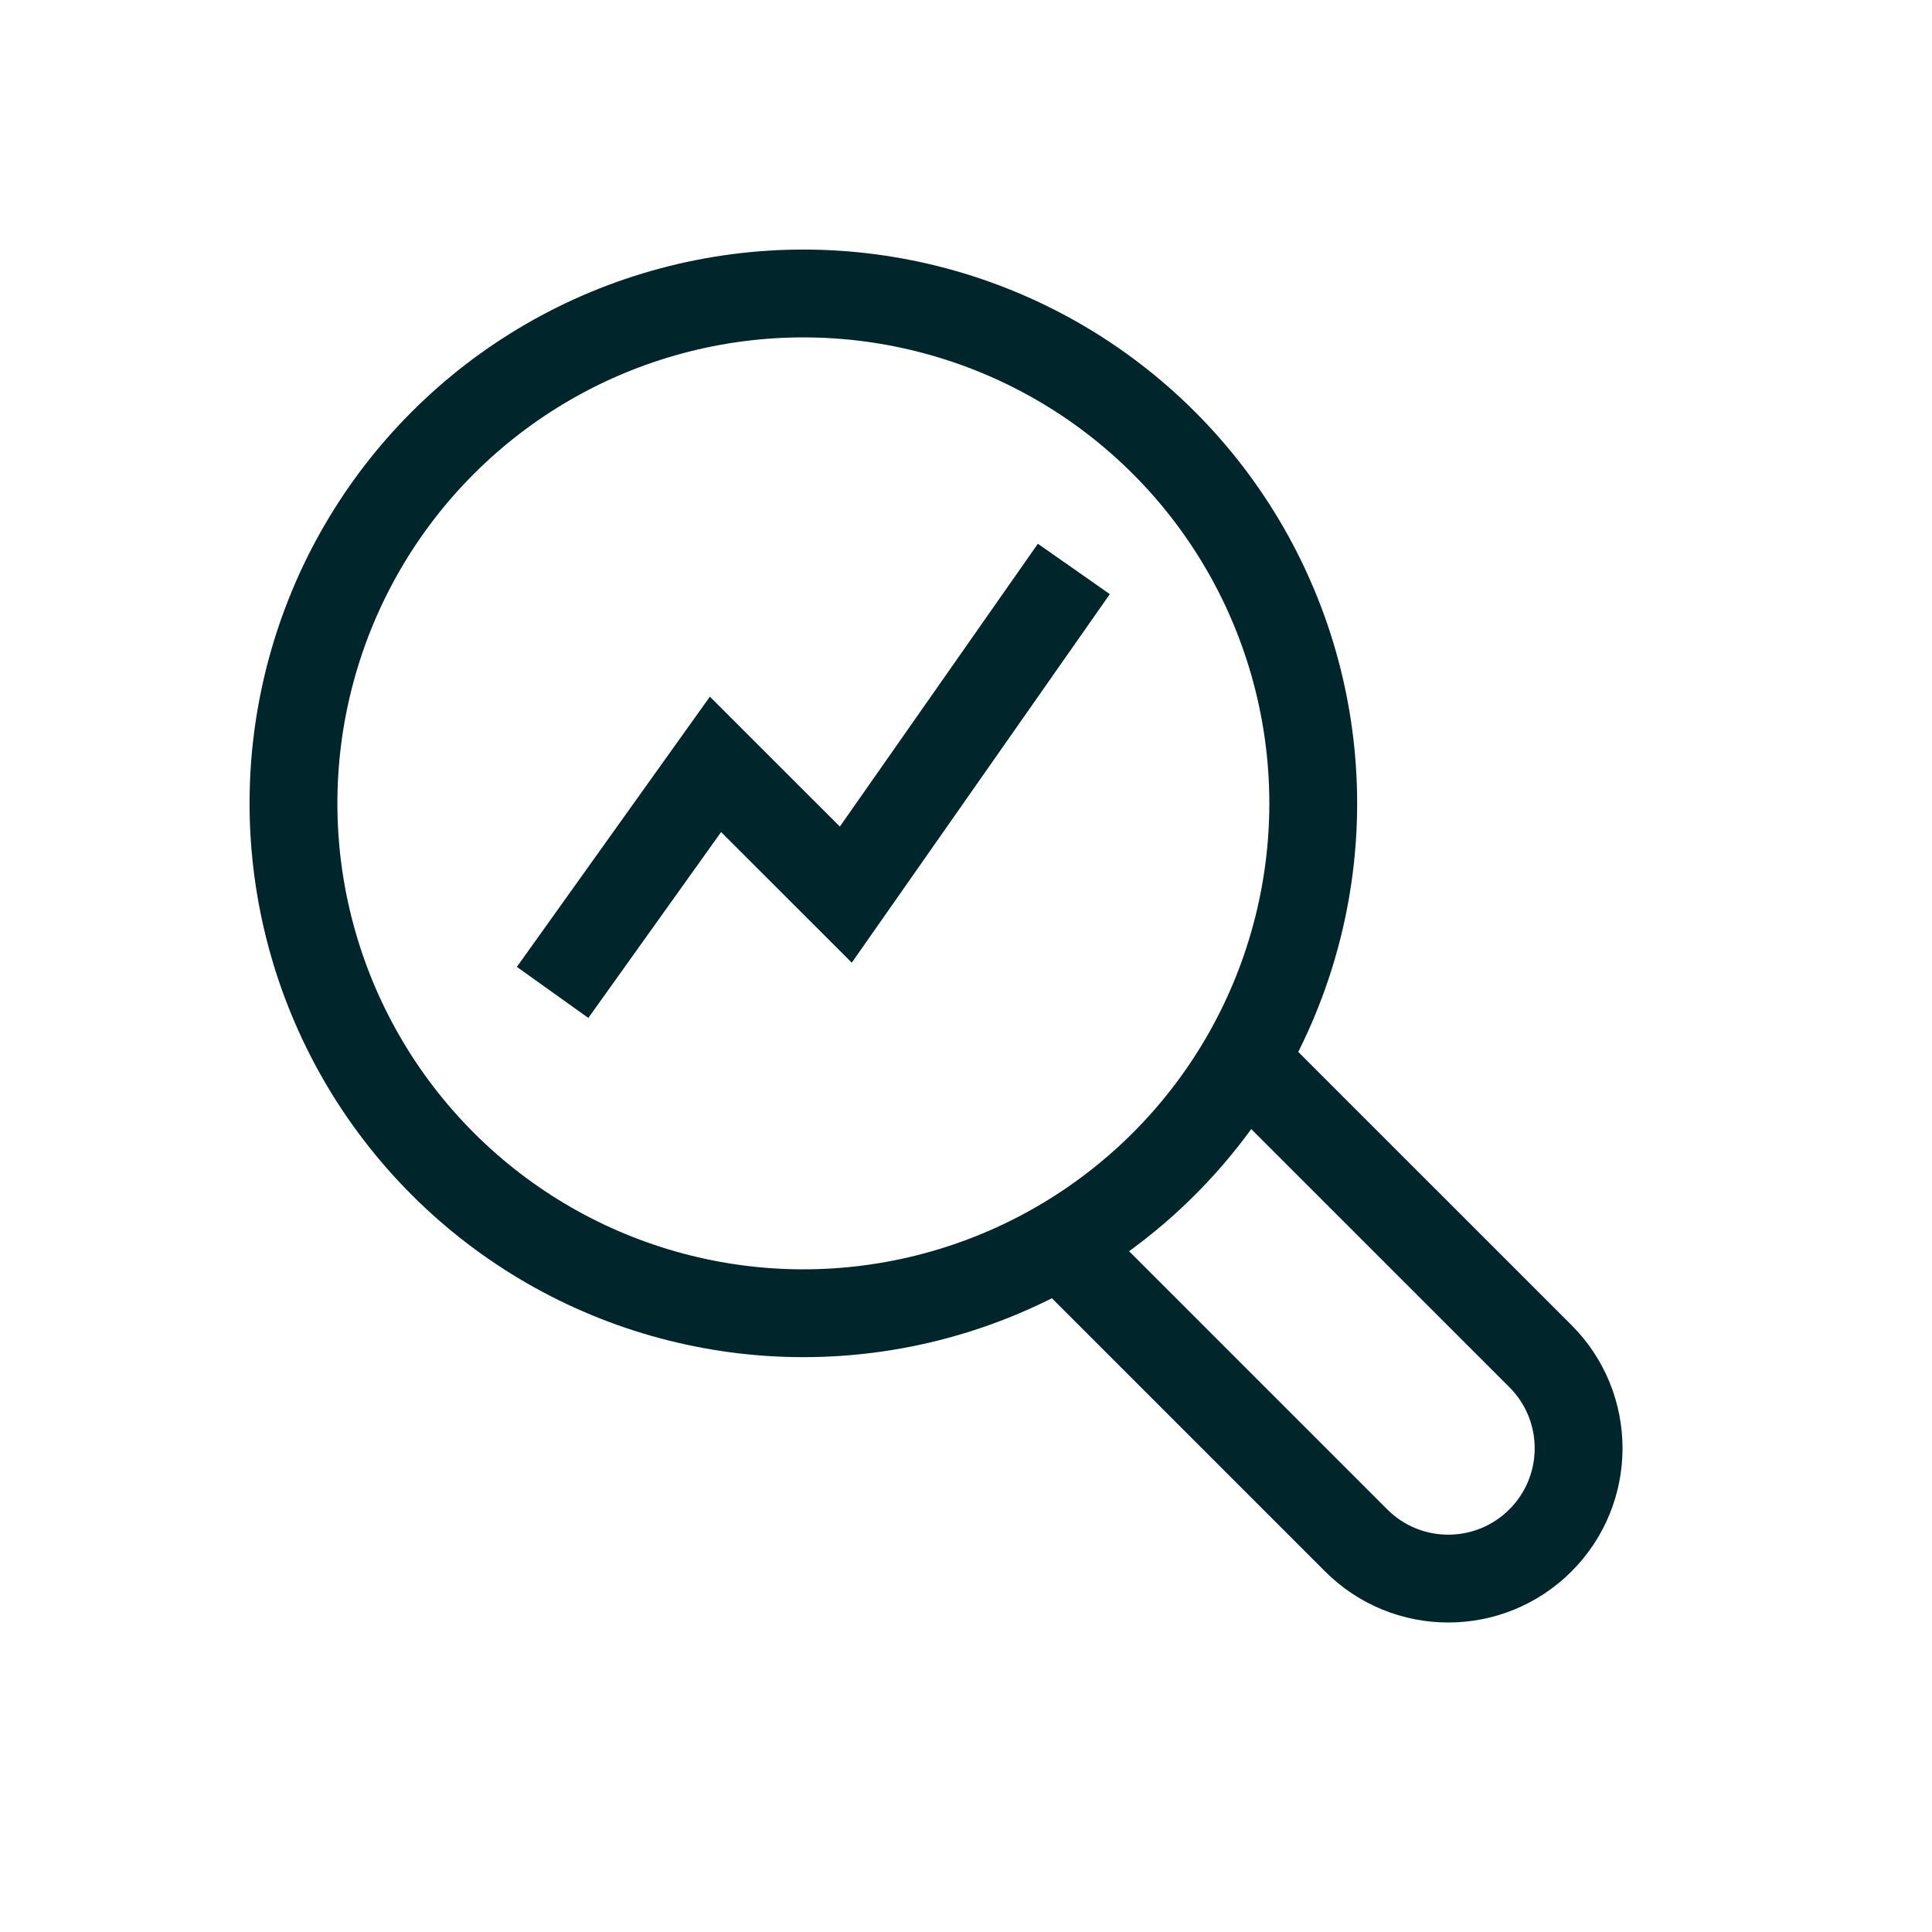
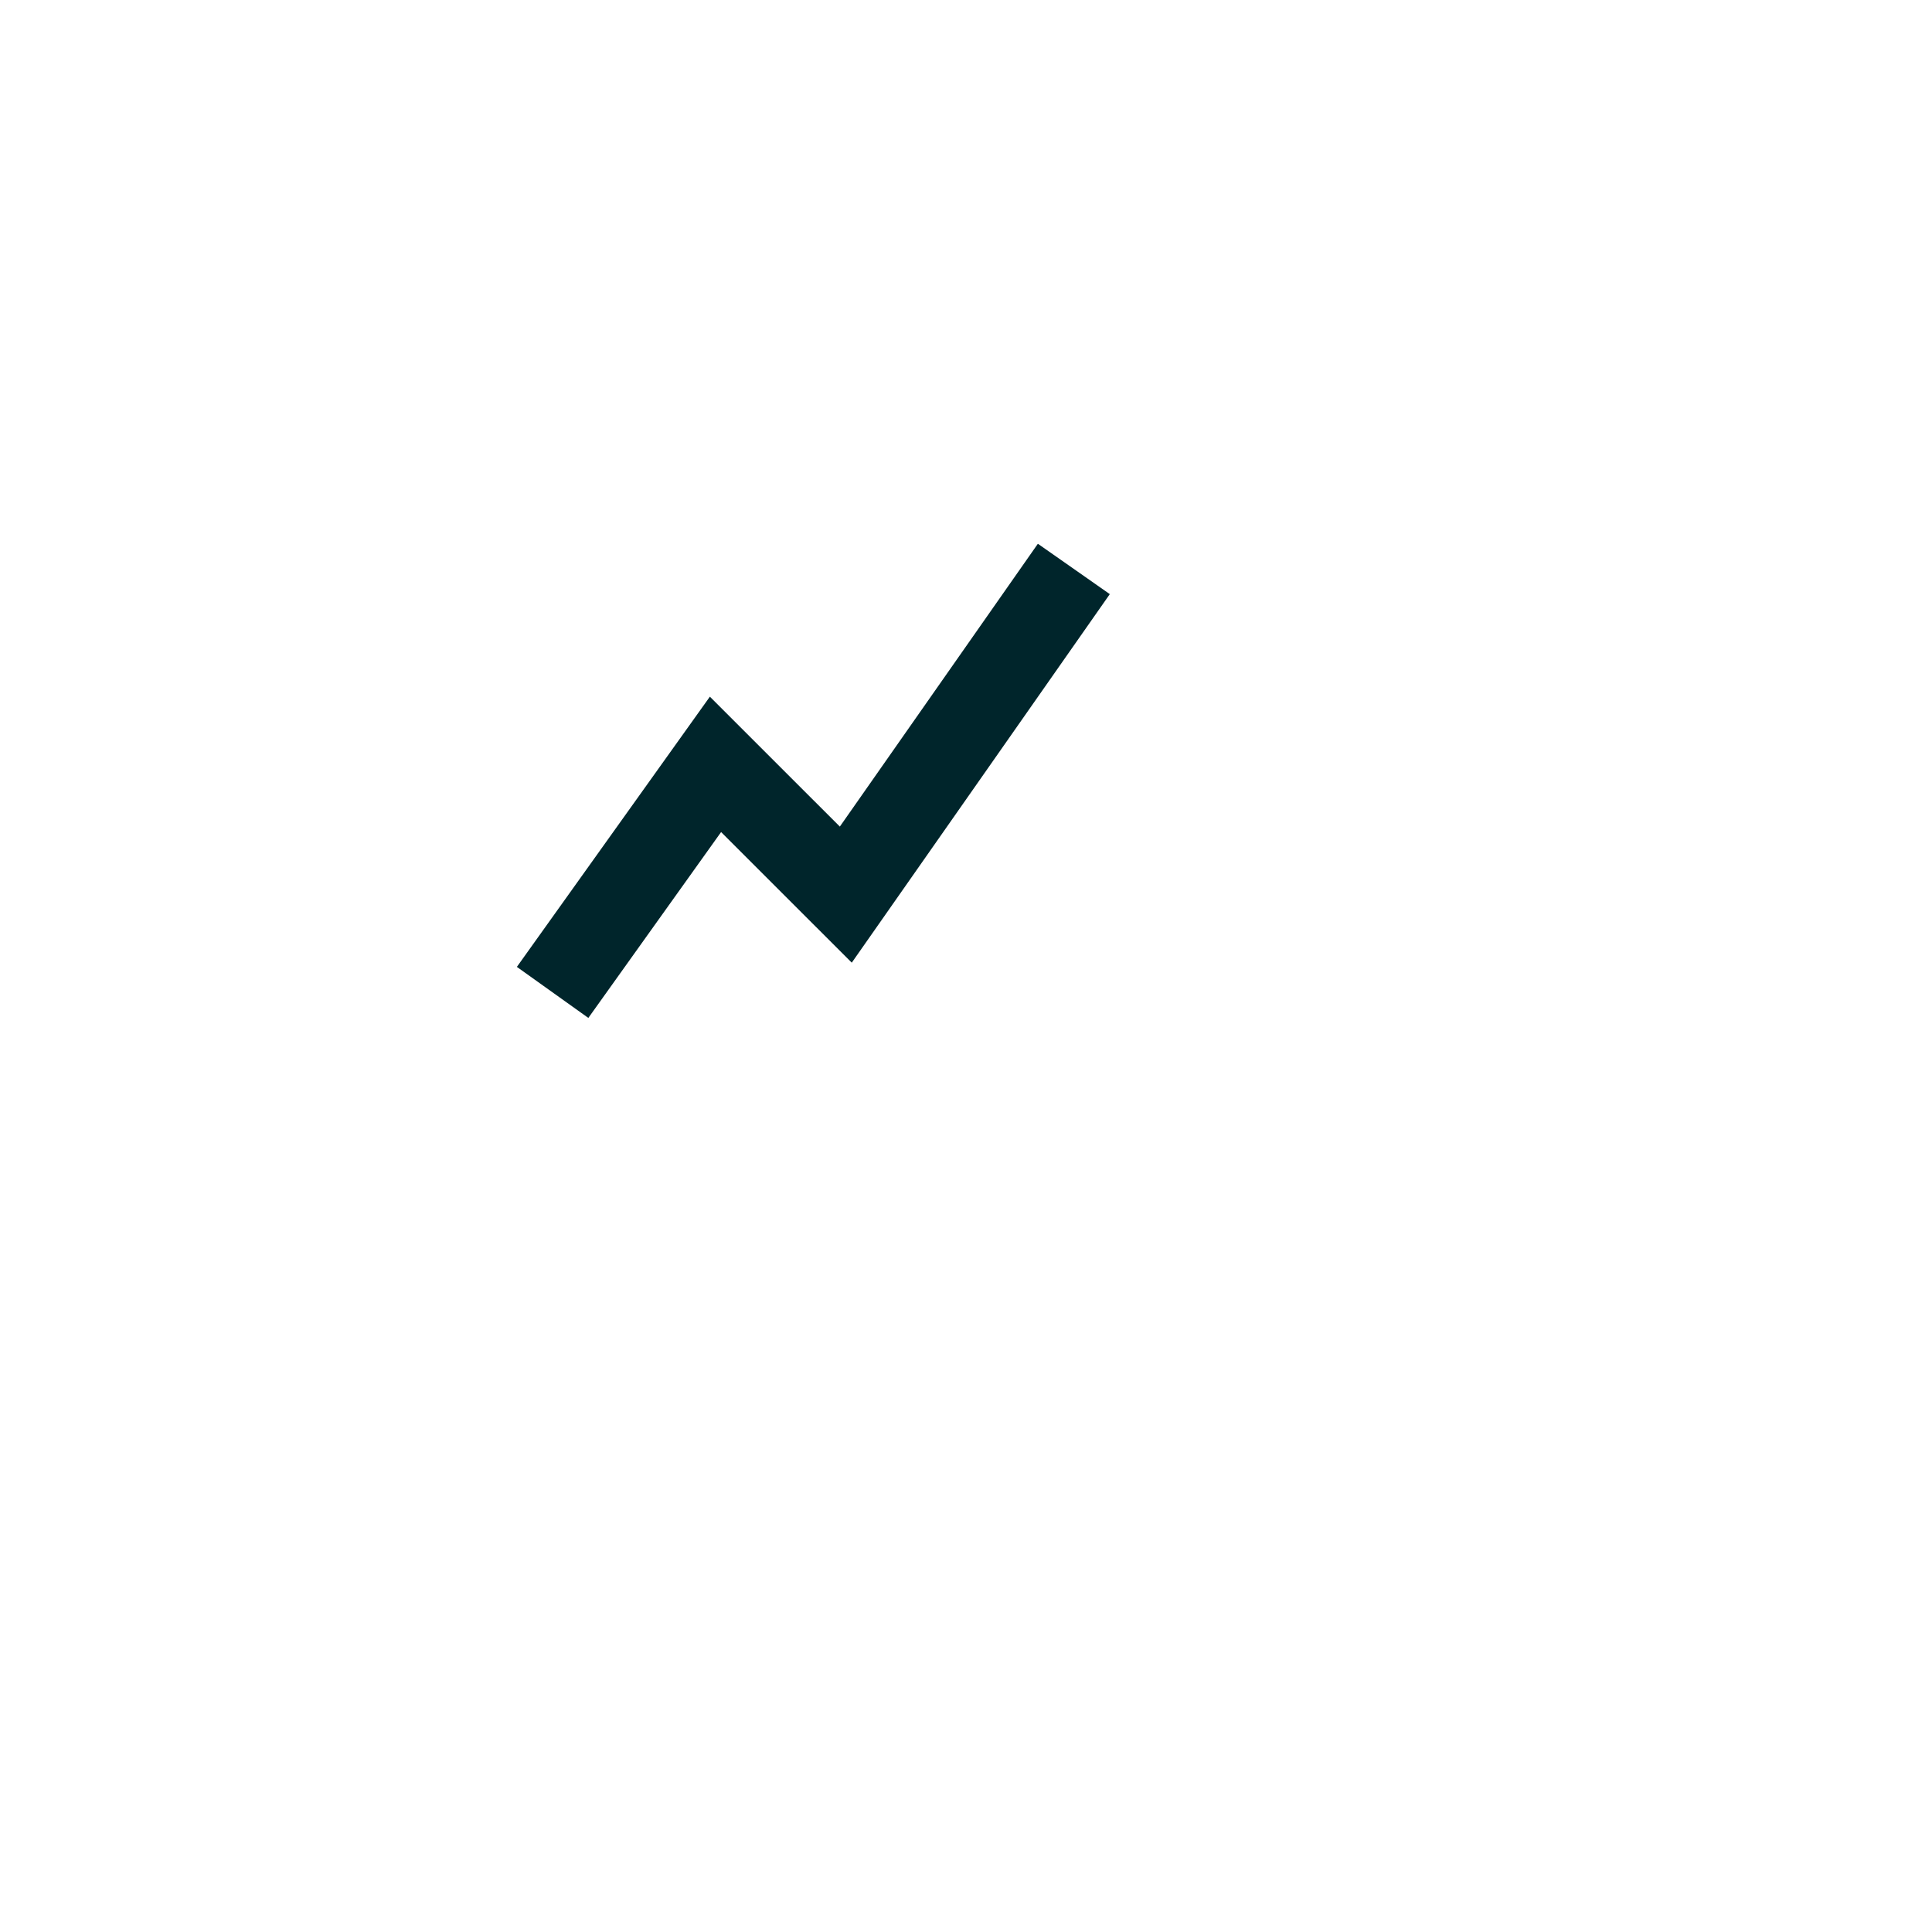
<svg xmlns="http://www.w3.org/2000/svg" width="33" height="33" viewBox="0 0 33 33" fill="none">
-   <circle cx="13.722" cy="13.722" r="8.709" transform="rotate(-45 13.722 13.722)" stroke="#00252B" stroke-width="1.5" />
-   <path d="M18.443 21.59L23.164 26.311C24.033 27.181 25.442 27.181 26.312 26.311V26.311C27.181 25.442 27.181 24.033 26.312 23.164L21.59 18.443" stroke="#00252B" stroke-width="1.5" />
  <path d="M9.439 16.951L12.221 13.056L14.447 15.281L18.342 9.718" stroke="#00252B" stroke-width="1.5" />
</svg>